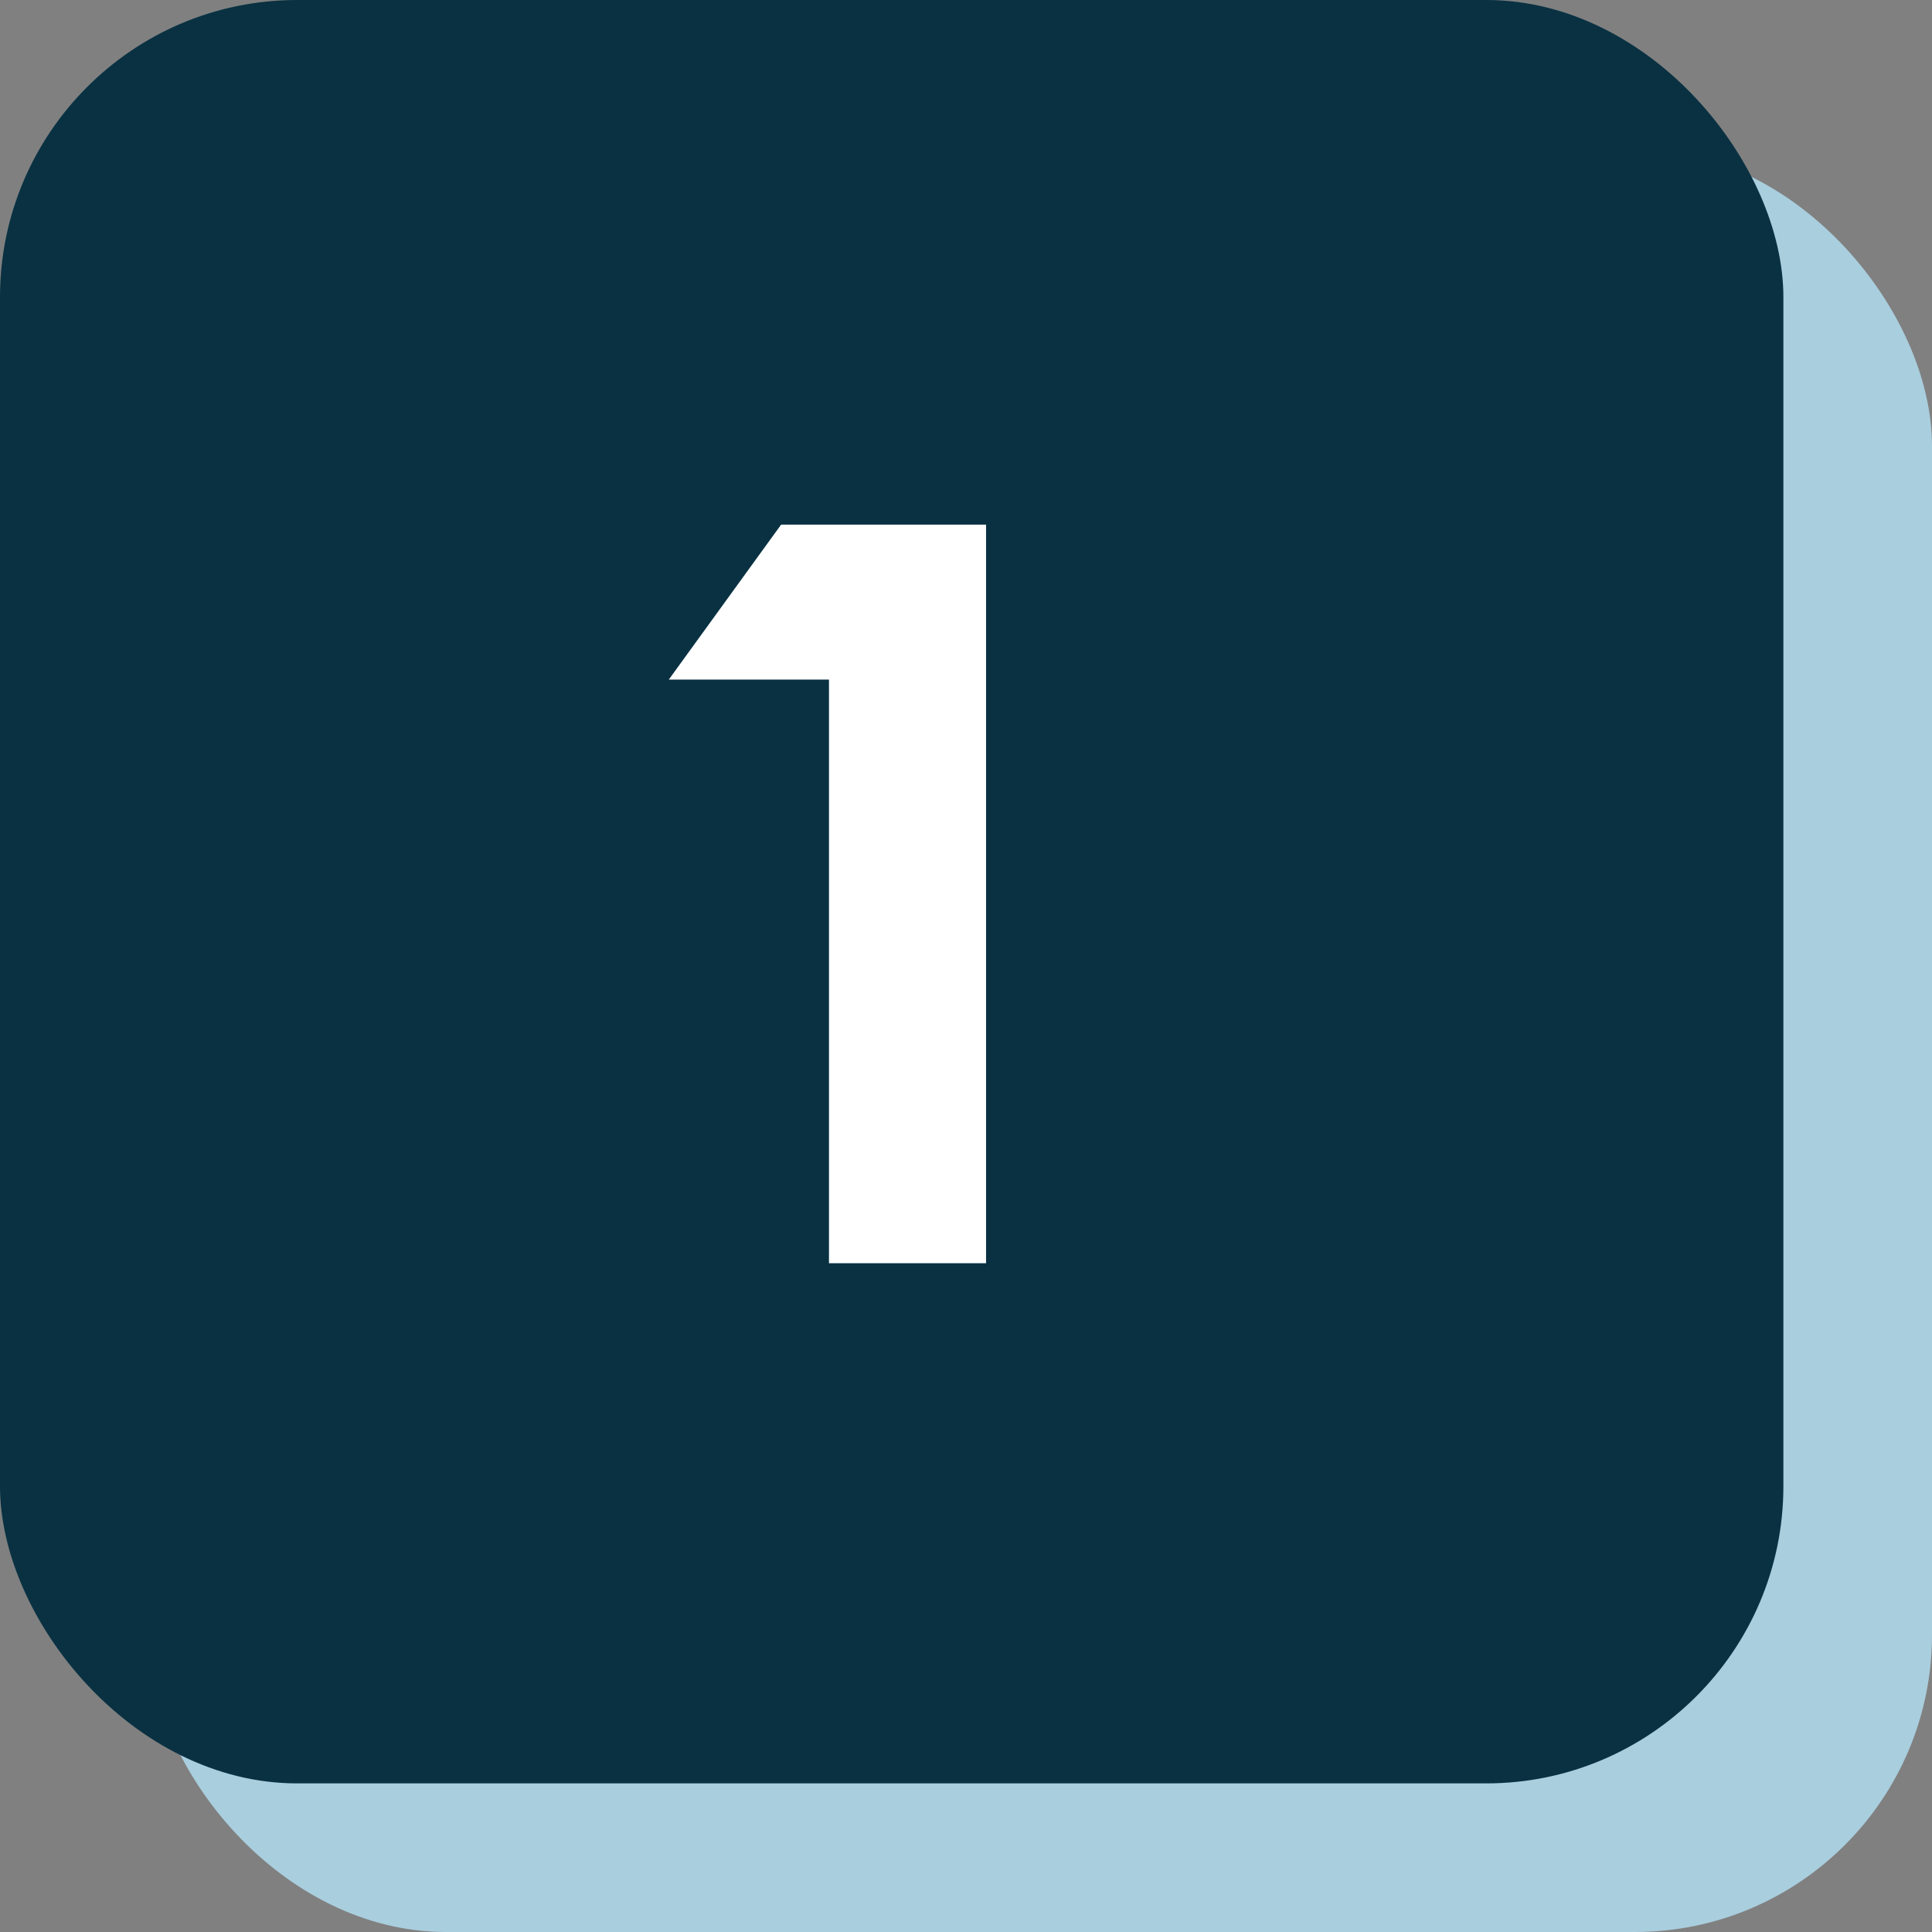
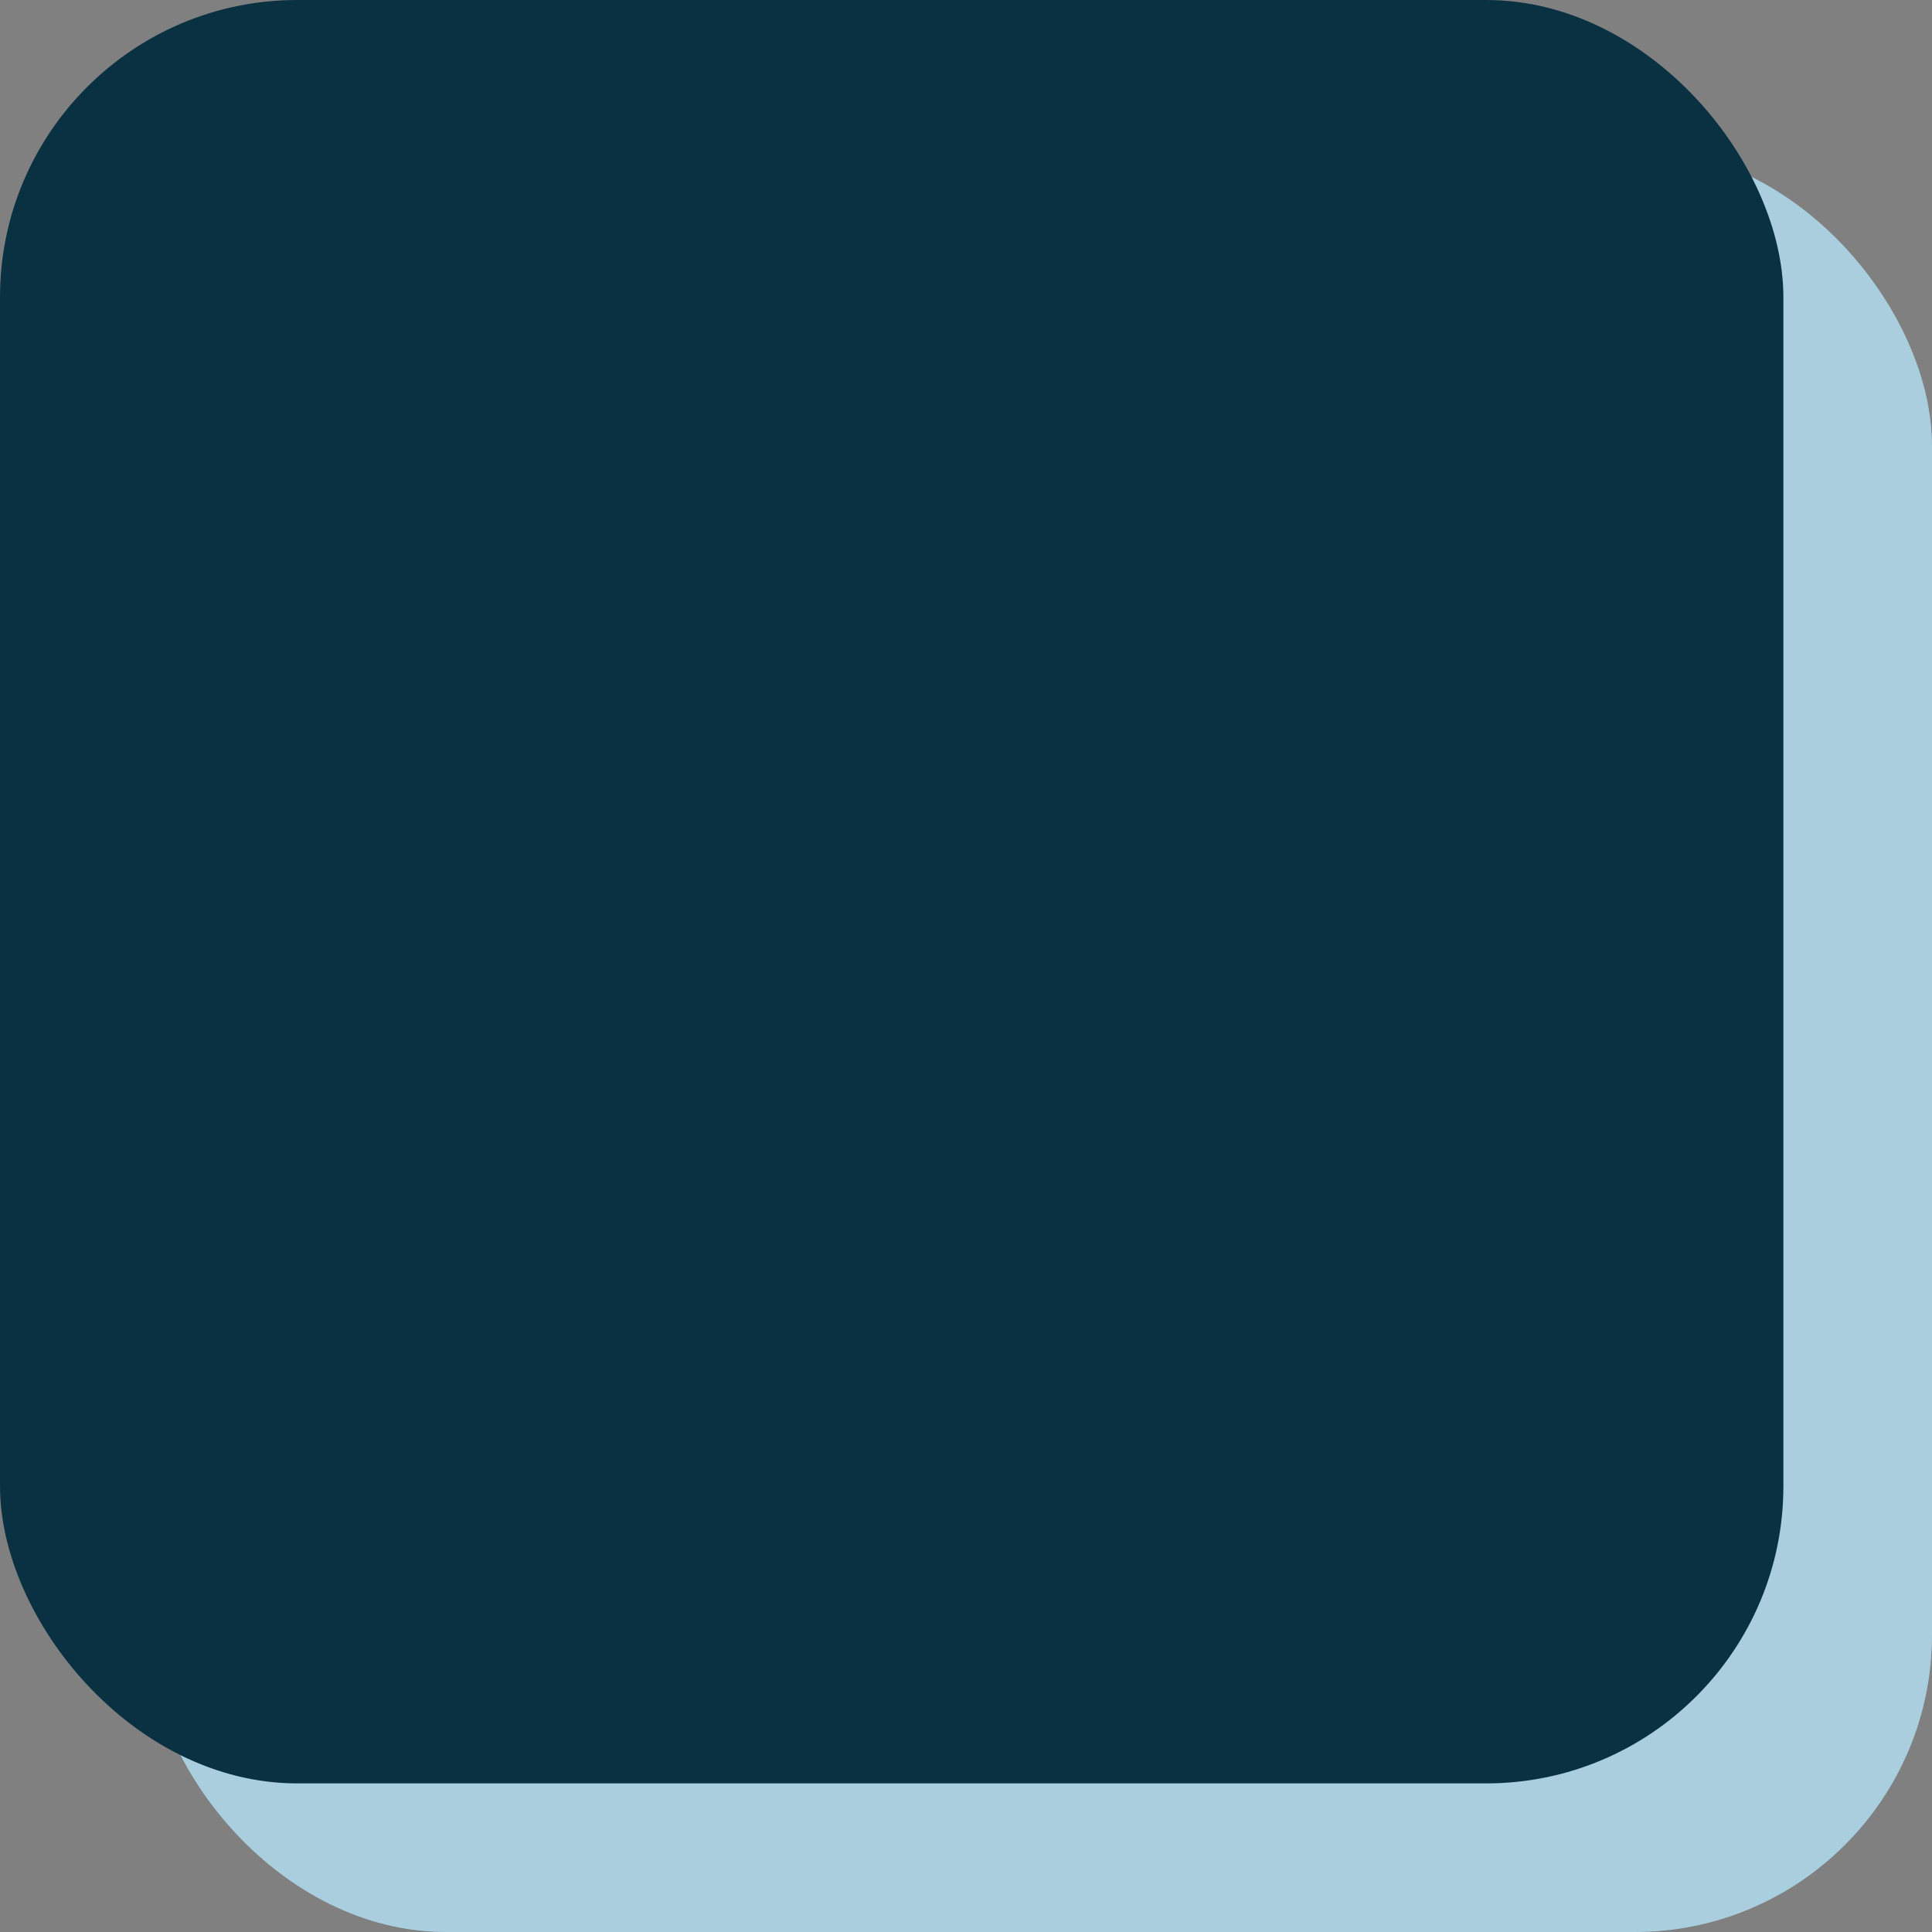
<svg xmlns="http://www.w3.org/2000/svg" width="26px" height="26px" viewBox="0 0 26 26" version="1.1">
  <rect x="0" y="0" width="26" height="26" fill="#808080" stroke="none" />
  <title>Group 3</title>
  <g id="Page-1" stroke="none" stroke-width="1" fill="none" fill-rule="evenodd">
    <g id="Group-3">
      <rect id="Rectangle-Copy-4" fill="#A9CEDE" x="2" y="2" width="24" height="24" rx="4" />
      <rect id="Rectangle-Copy-5" fill="#093142" x="0" y="0" width="24" height="24" rx="4" />
-       <polygon id="1" fill="#FFFFFF" fill-rule="nonzero" points="13.27 17 13.27 7.06 10.512 7.06 9 9.146 11.156 9.146 11.156 17" />
    </g>
  </g>
</svg>